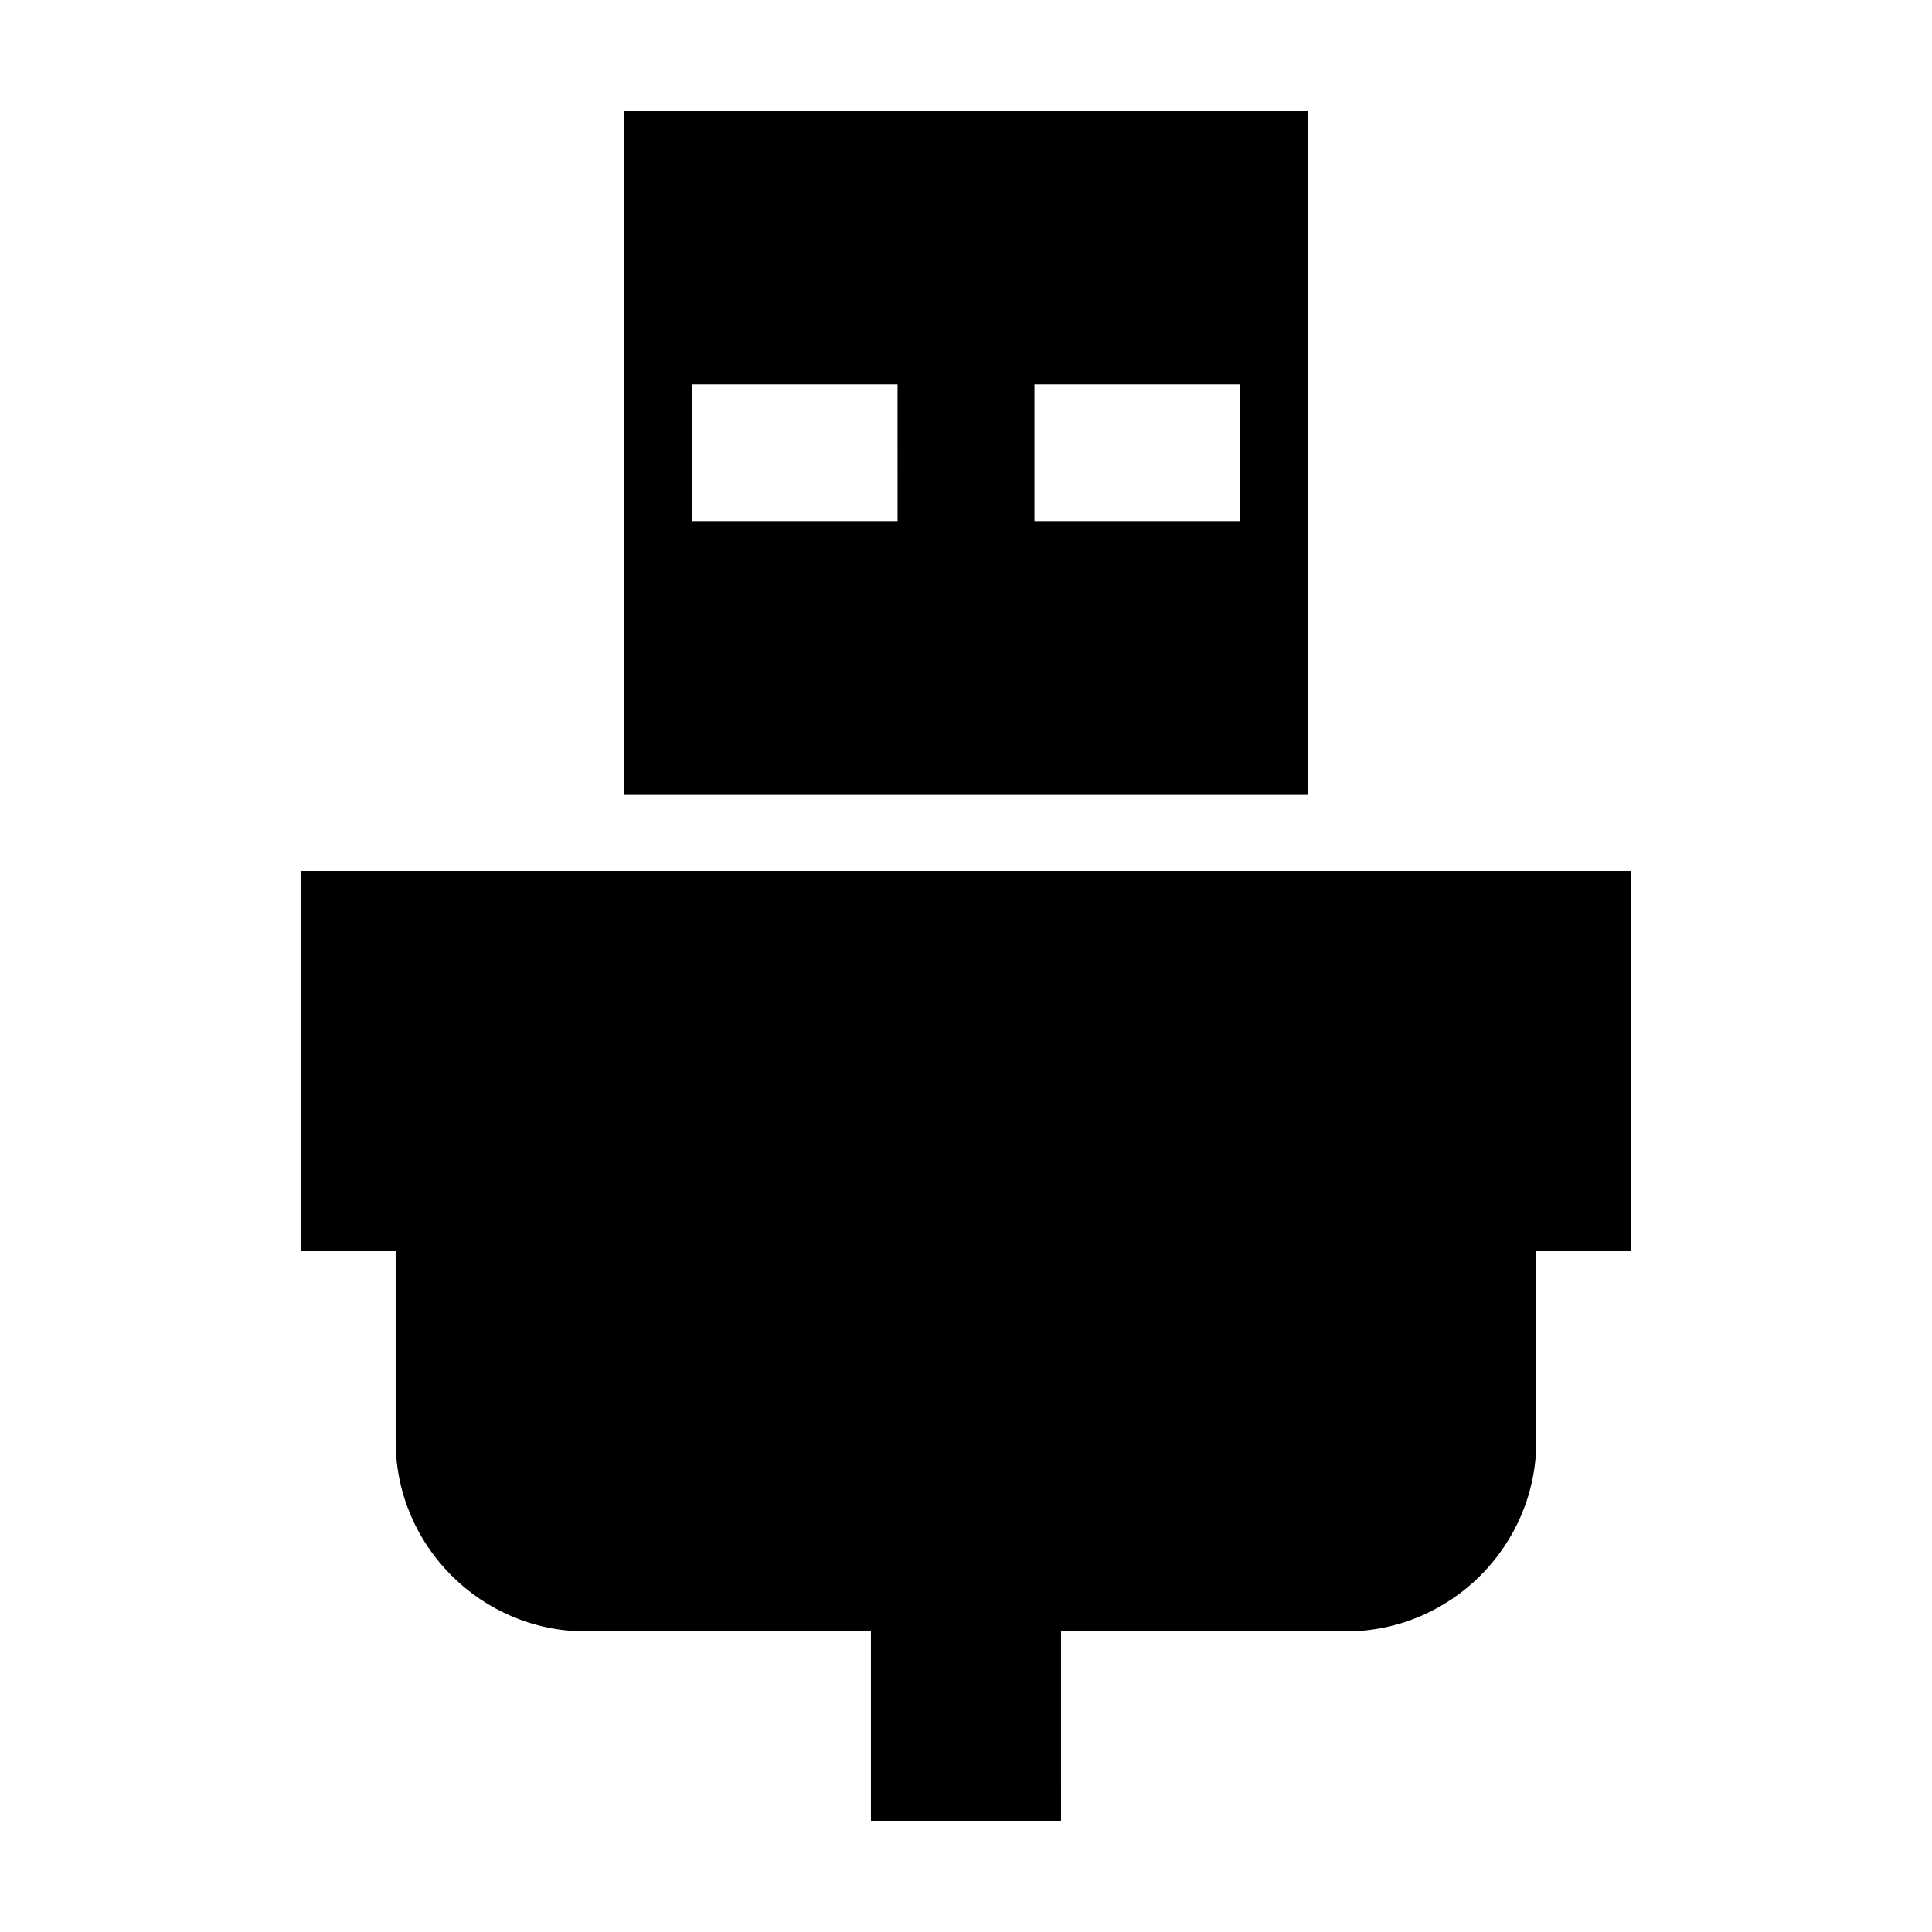
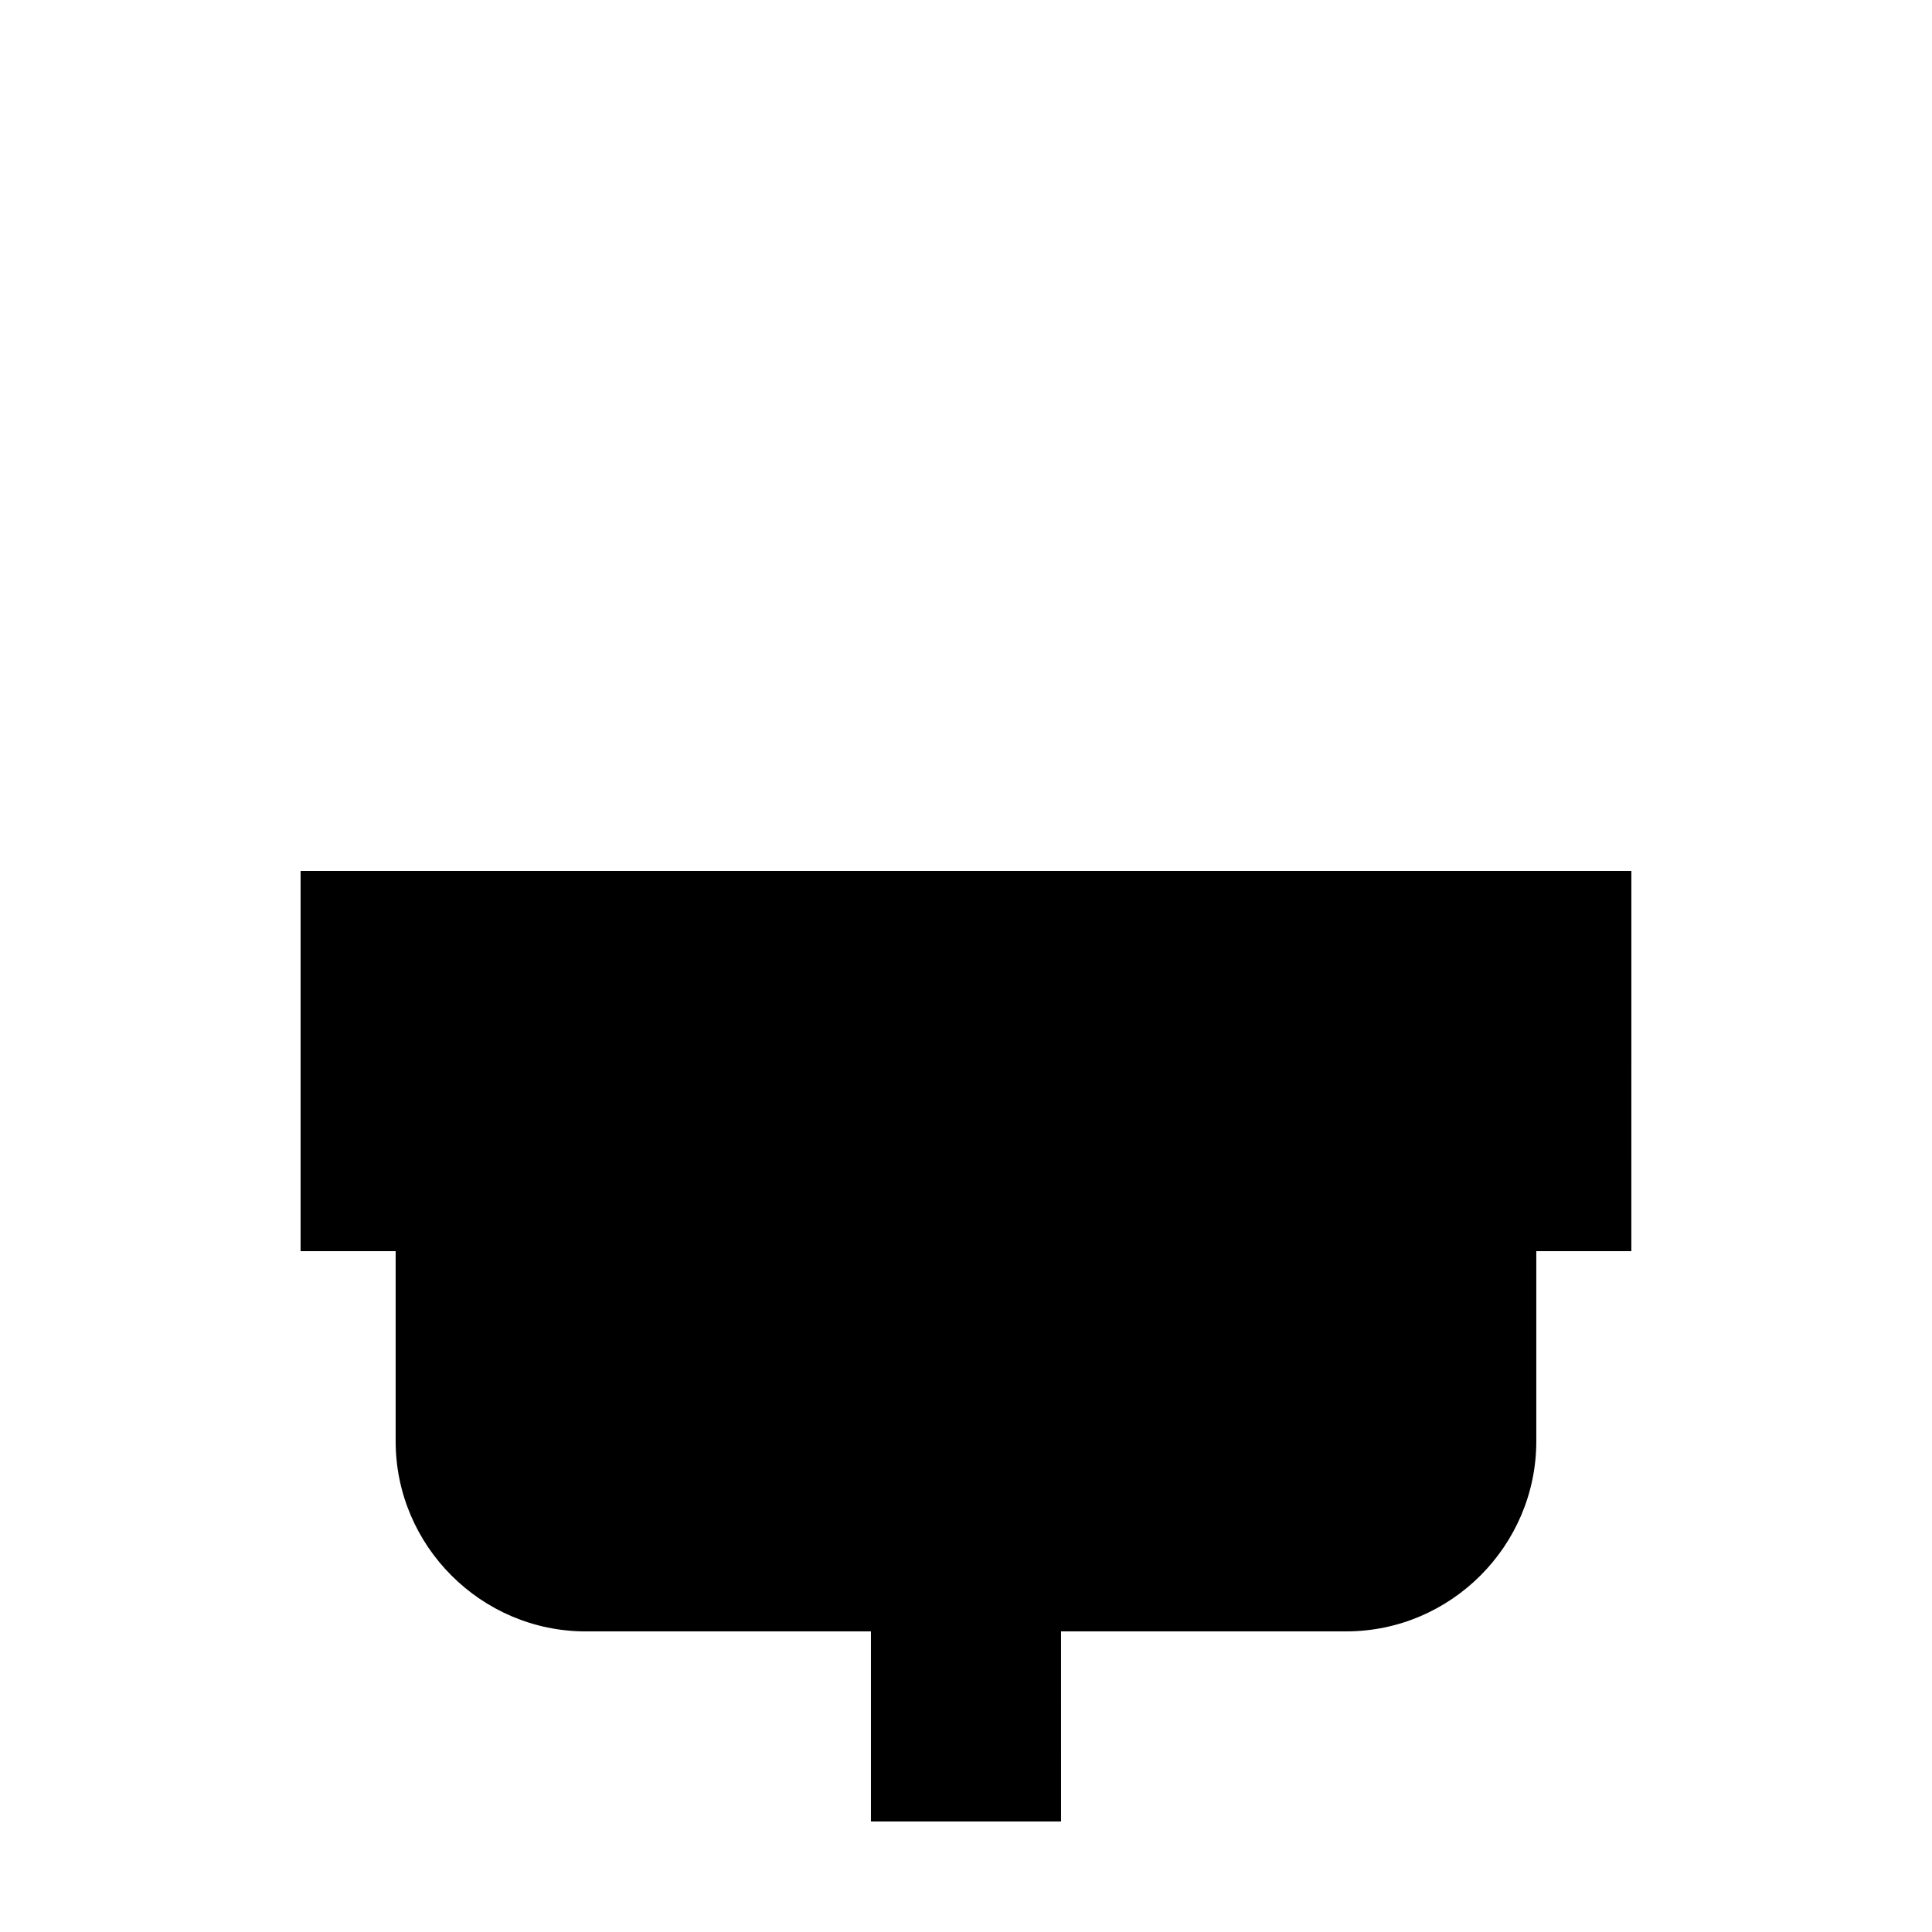
<svg xmlns="http://www.w3.org/2000/svg" fill="#000000" width="800px" height="800px" version="1.1" viewBox="144 144 512 512">
  <g>
-     <path d="m490.68 173.29h-181.37v181.37h181.37zm-108.82 108.82h-54.414v-36.273h54.41zm90.684 0h-54.41v-36.273h54.41z" />
    <path d="m576.33 374.81h-352.67v100.76h25.191v50.383c0 27.711 22.672 50.383 50.383 50.383h75.57v50.383h50.383l-0.004-50.387h75.57c27.711 0 50.383-22.672 50.383-50.383v-50.379h25.191z" />
  </g>
</svg>